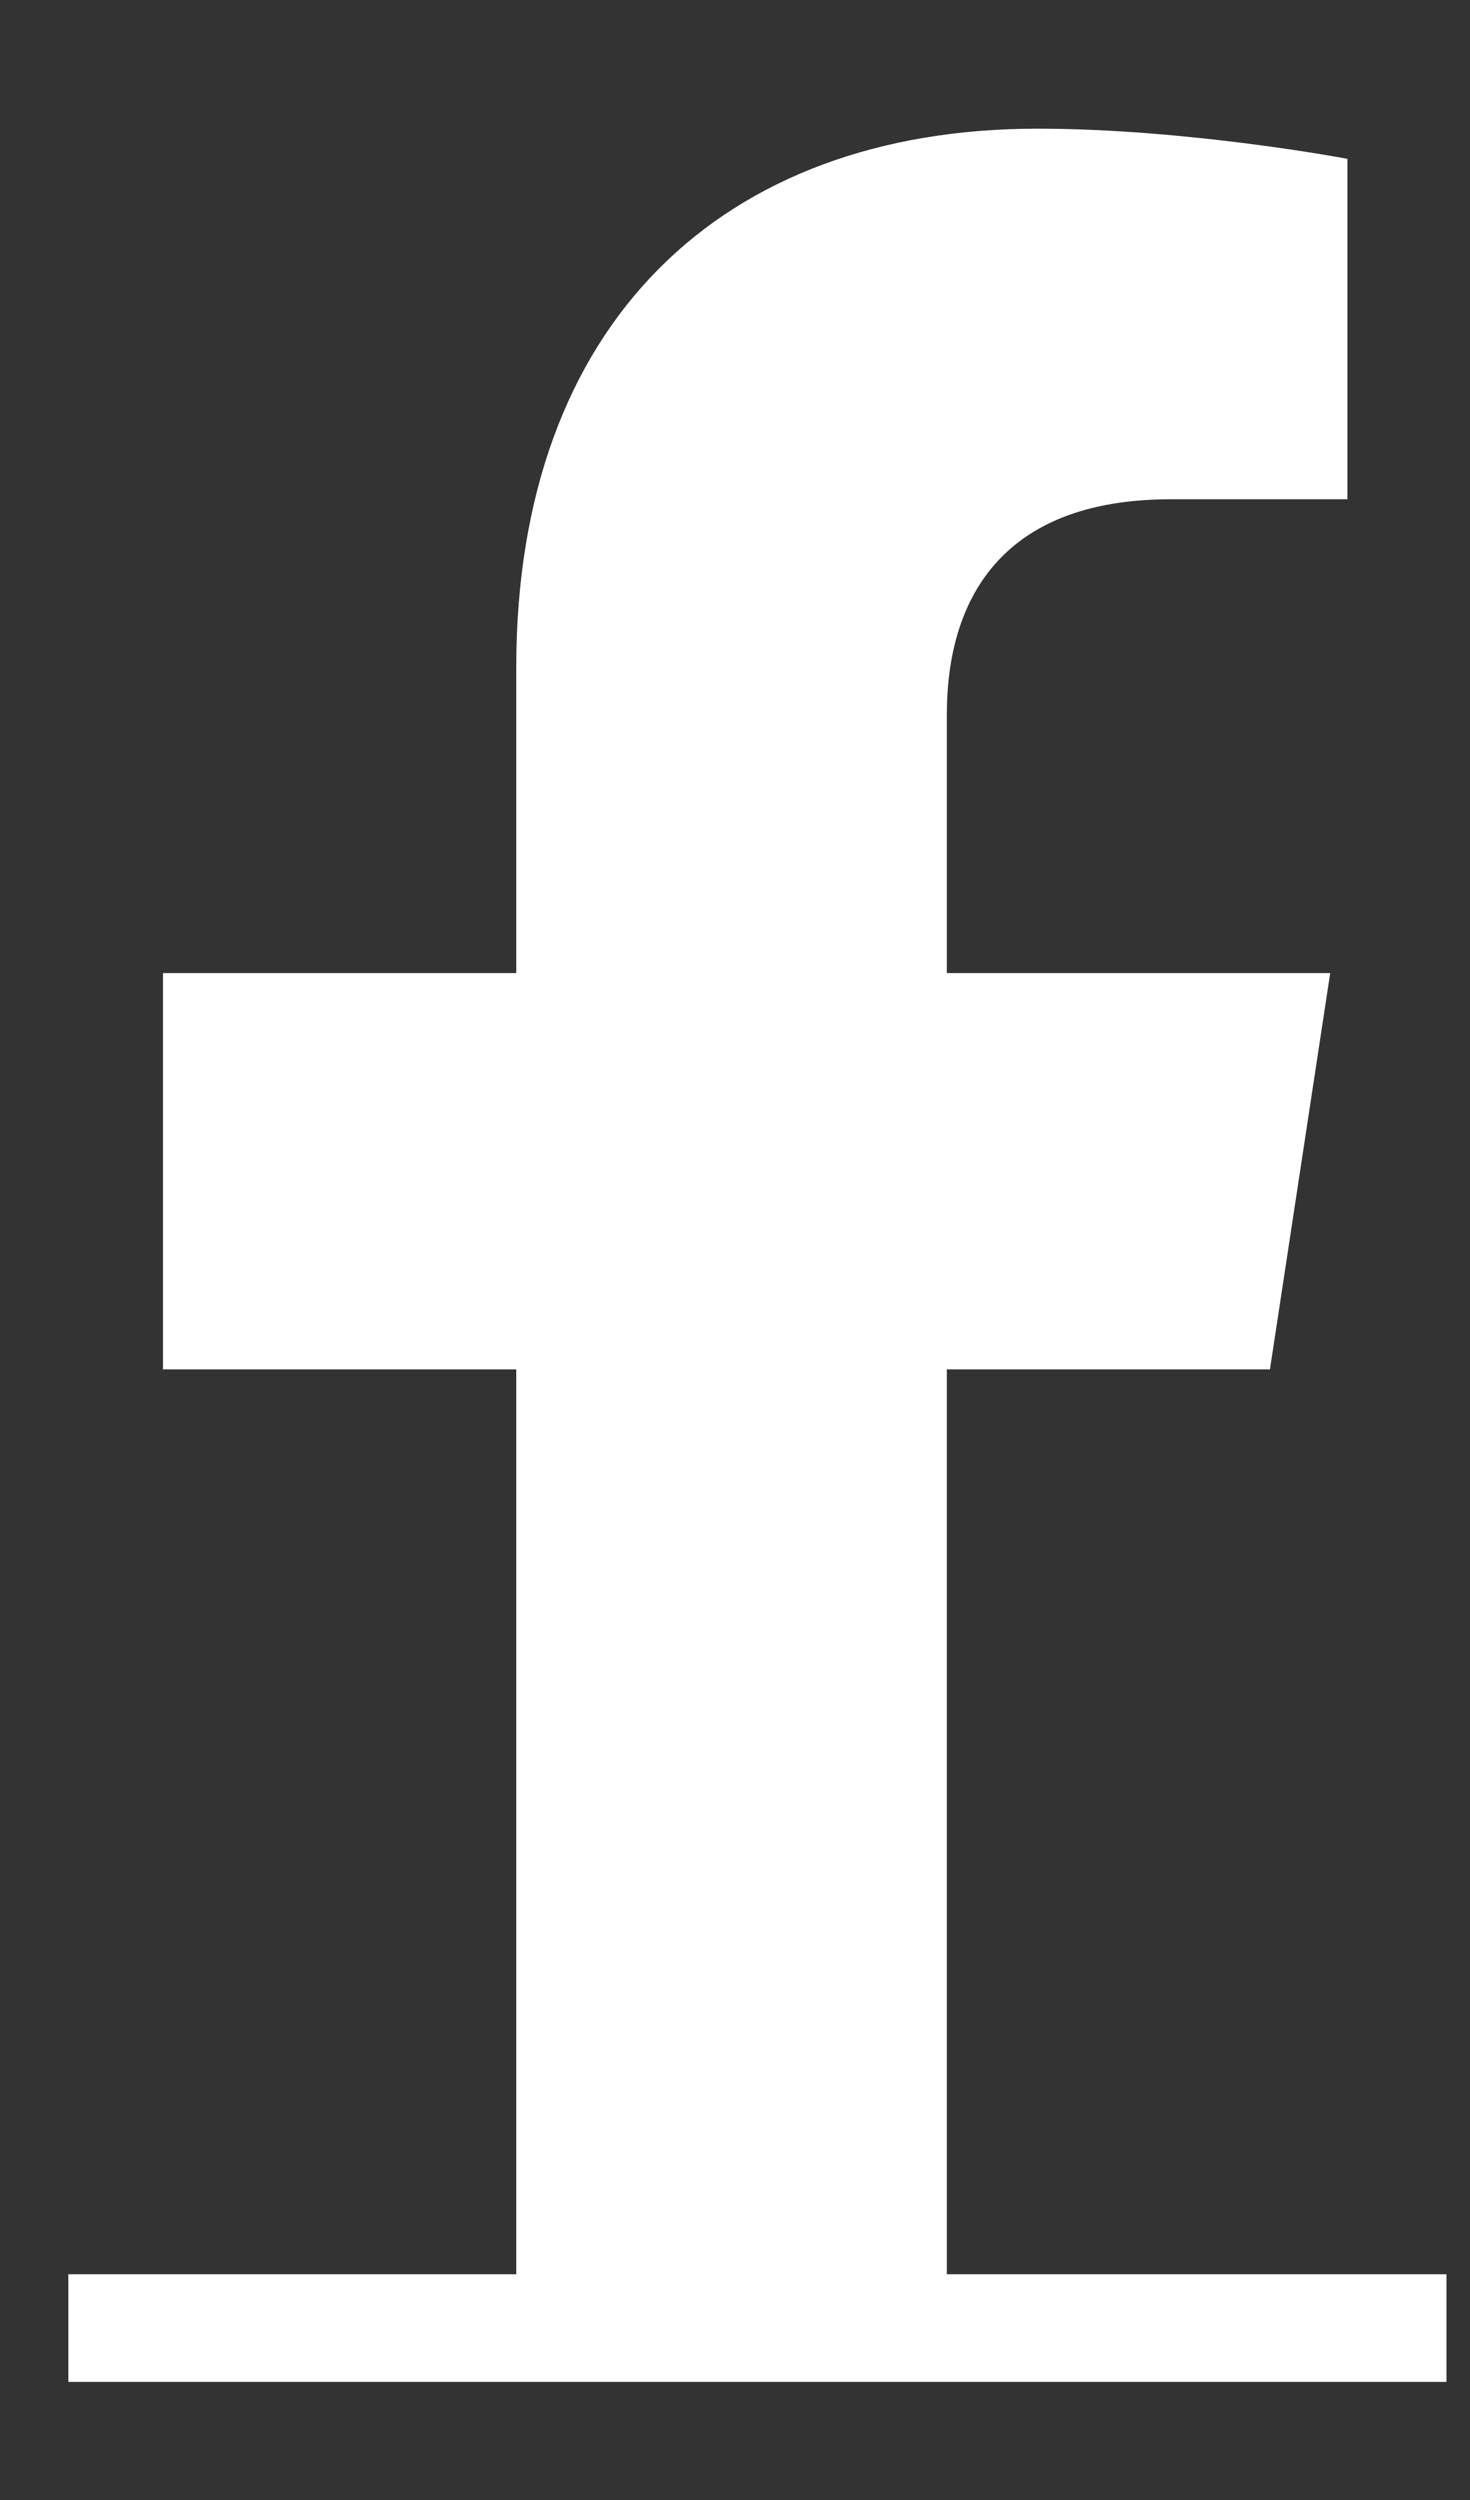
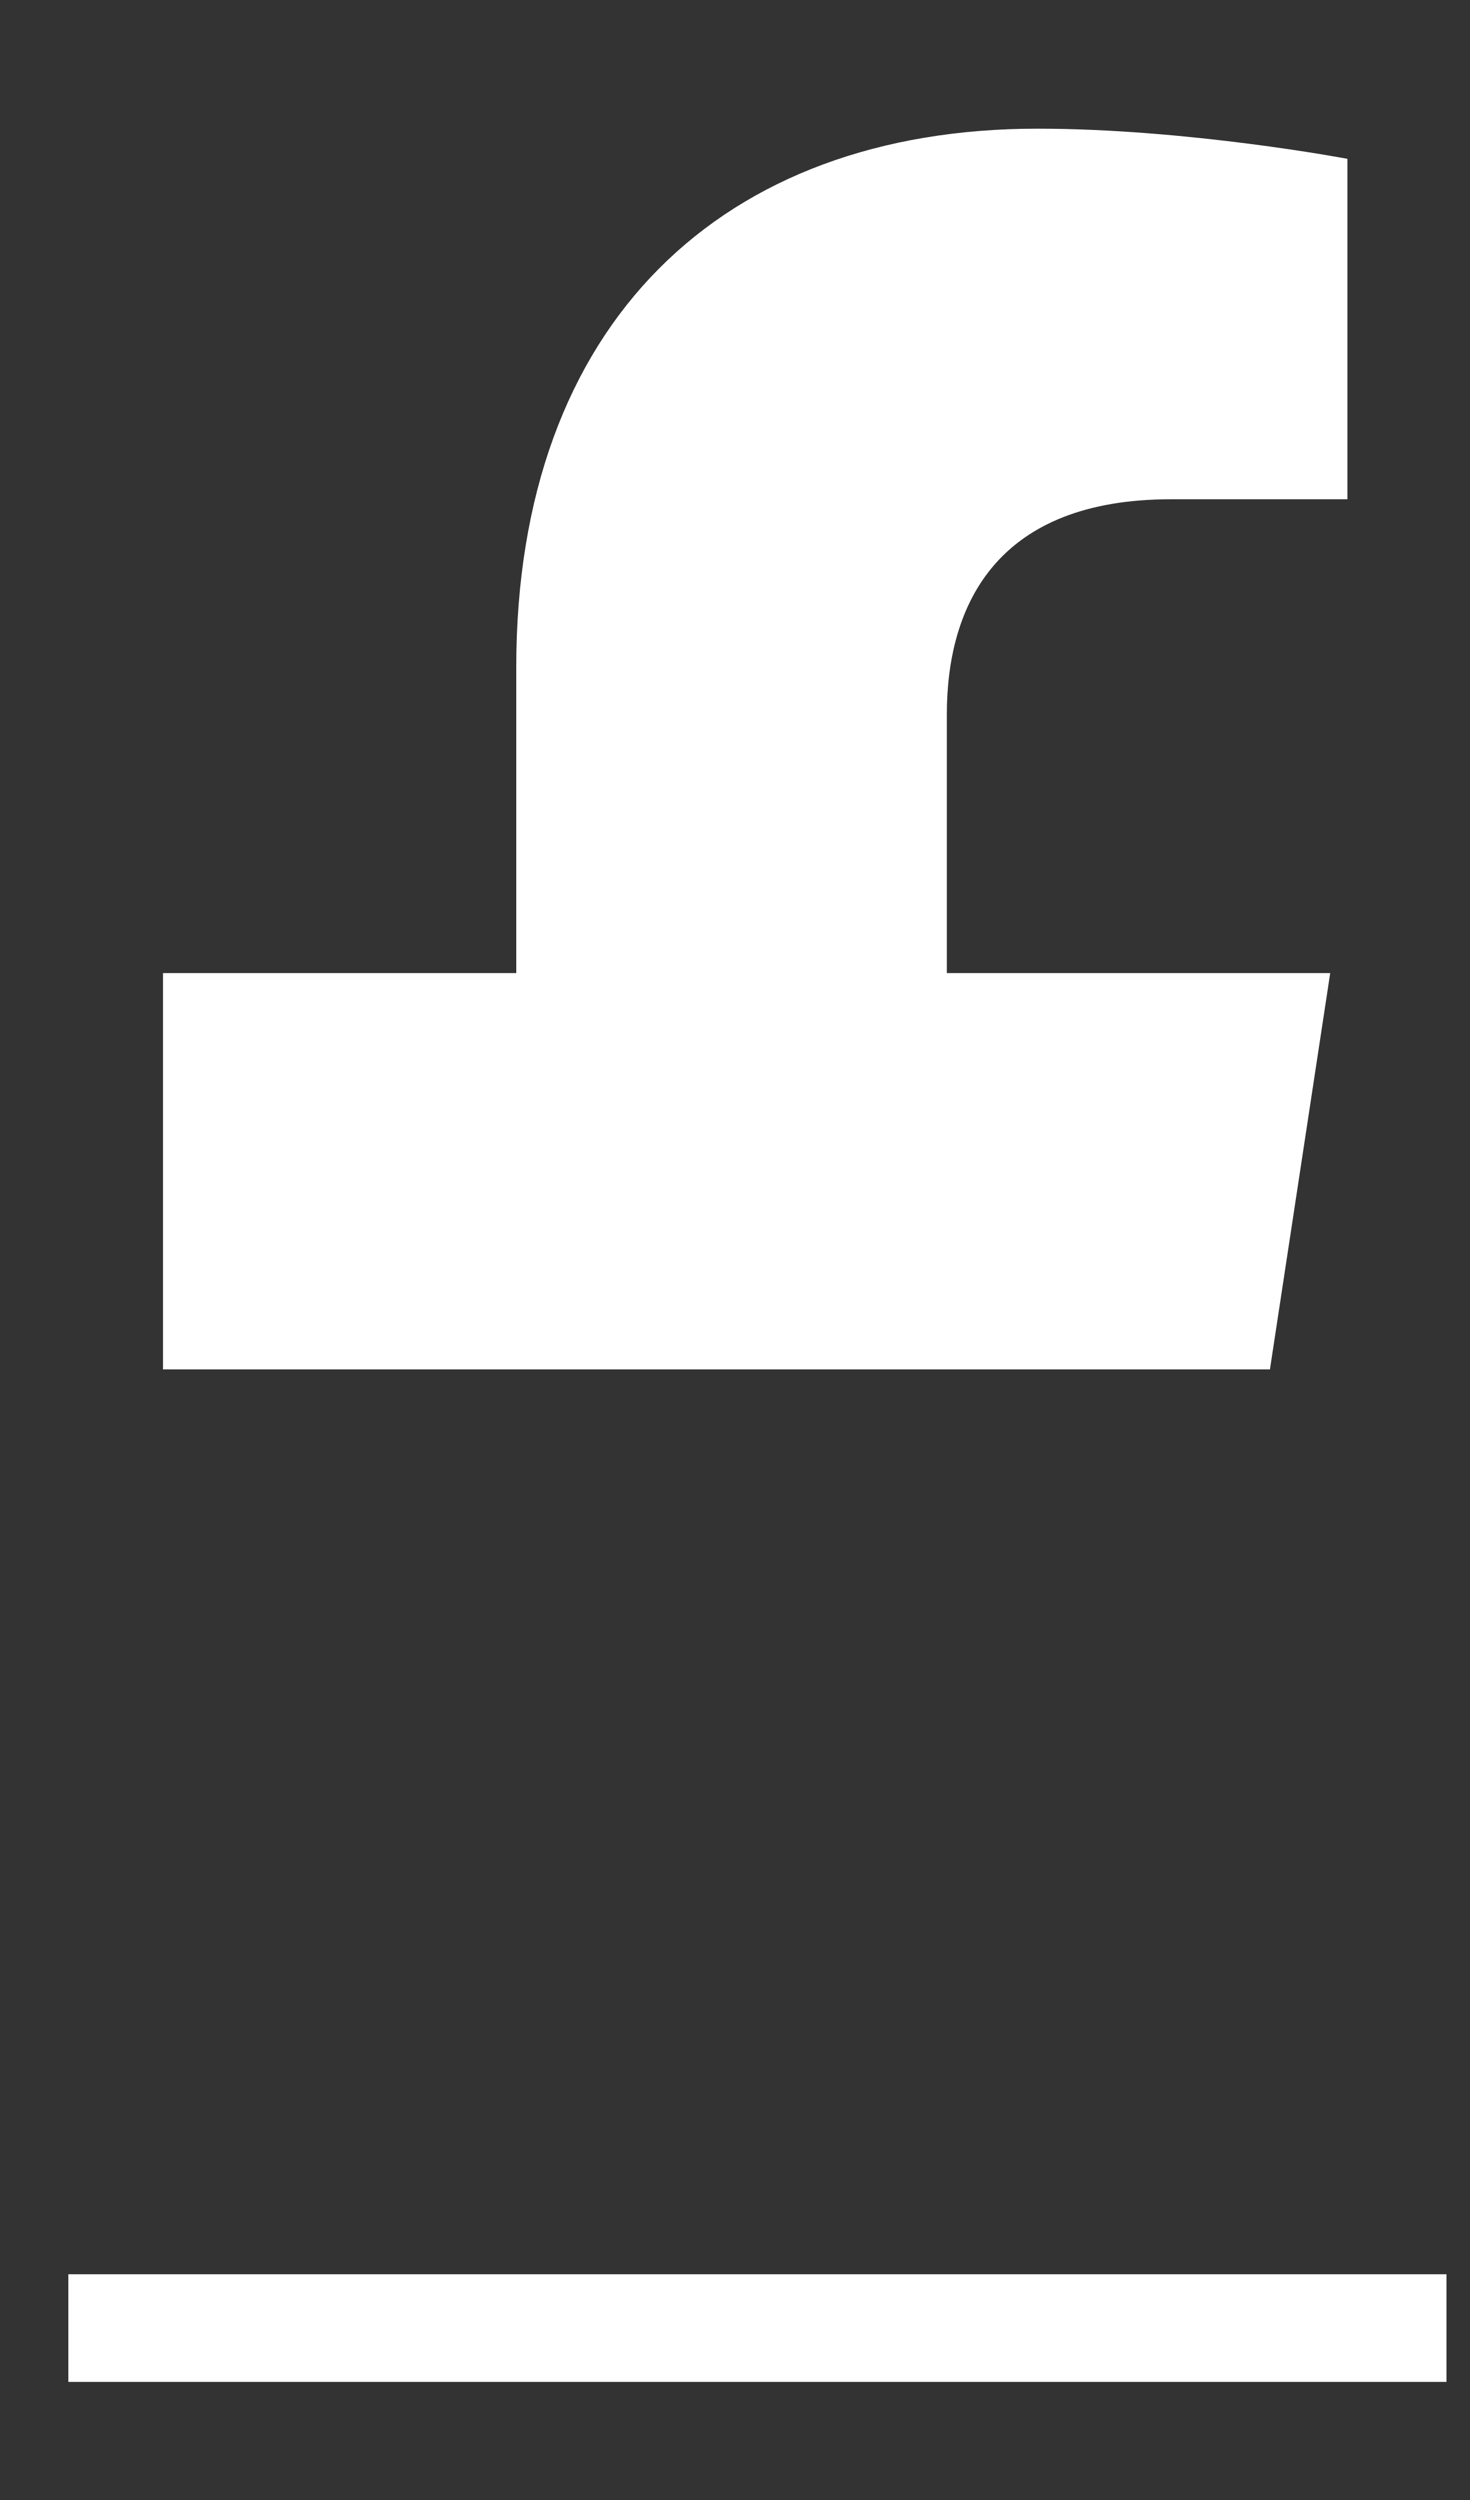
<svg xmlns="http://www.w3.org/2000/svg" width="10" height="17" viewBox="0 0 10 17" fill="none">
  <rect x="0" y="0" width="10" height="17" fill="#333333" stroke="none" />
-   <path d="M8.639 9.312H6.441V15.875H3.512V9.312H1.109V6.617H3.512V4.537C3.512 2.193 4.918 0.875 7.057 0.875C8.082 0.875 9.166 1.08 9.166 1.08V3.395H7.965C6.793 3.395 6.441 4.098 6.441 4.859V6.617H9.049L8.639 9.312Z" fill="white" />
+   <path d="M8.639 9.312H6.441V15.875V9.312H1.109V6.617H3.512V4.537C3.512 2.193 4.918 0.875 7.057 0.875C8.082 0.875 9.166 1.08 9.166 1.08V3.395H7.965C6.793 3.395 6.441 4.098 6.441 4.859V6.617H9.049L8.639 9.312Z" fill="white" />
  <path d="M0.465 15.465H9.84V16.197H0.465V15.465Z" fill="white" />
  <a href="https://www.figma.com/design/PzQUNVEIeMrv8HjdXbjYra?node-id=14-4098">
-     <rect fill="black" fill-opacity="0" x="0.155" y="-1.125" width="9.375" height="17.25" />
-   </a>
+     </a>
</svg>